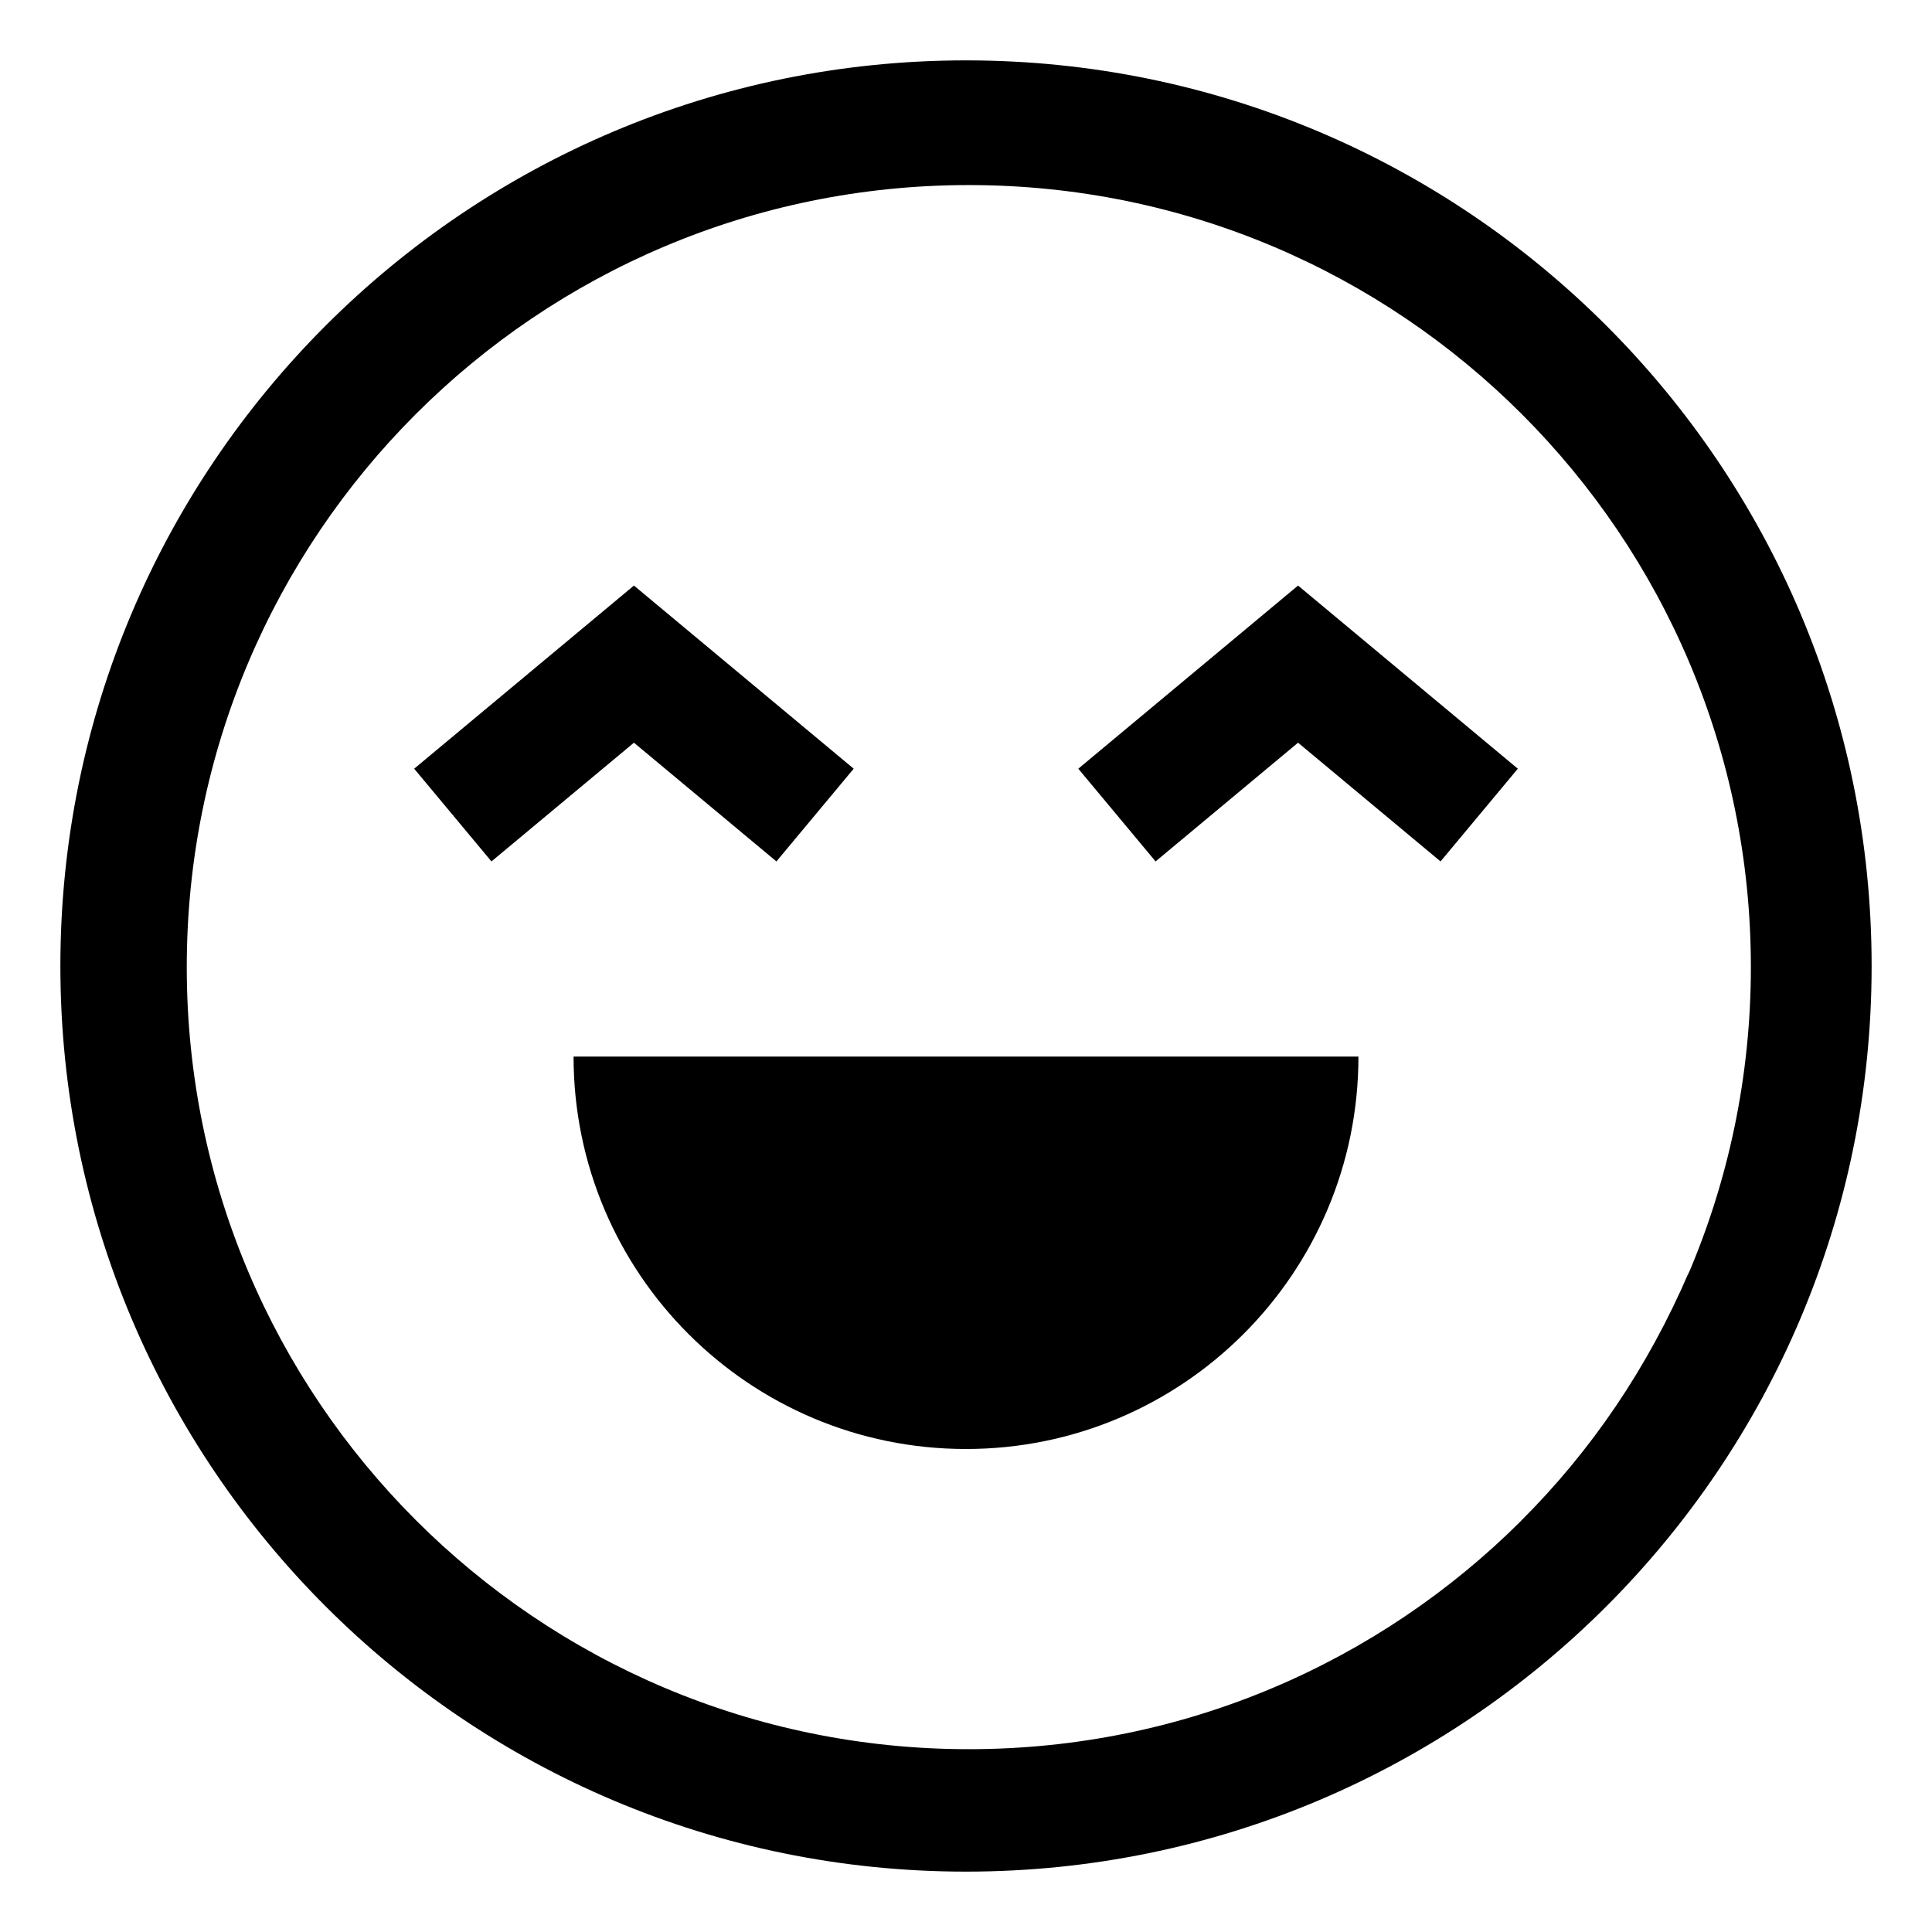
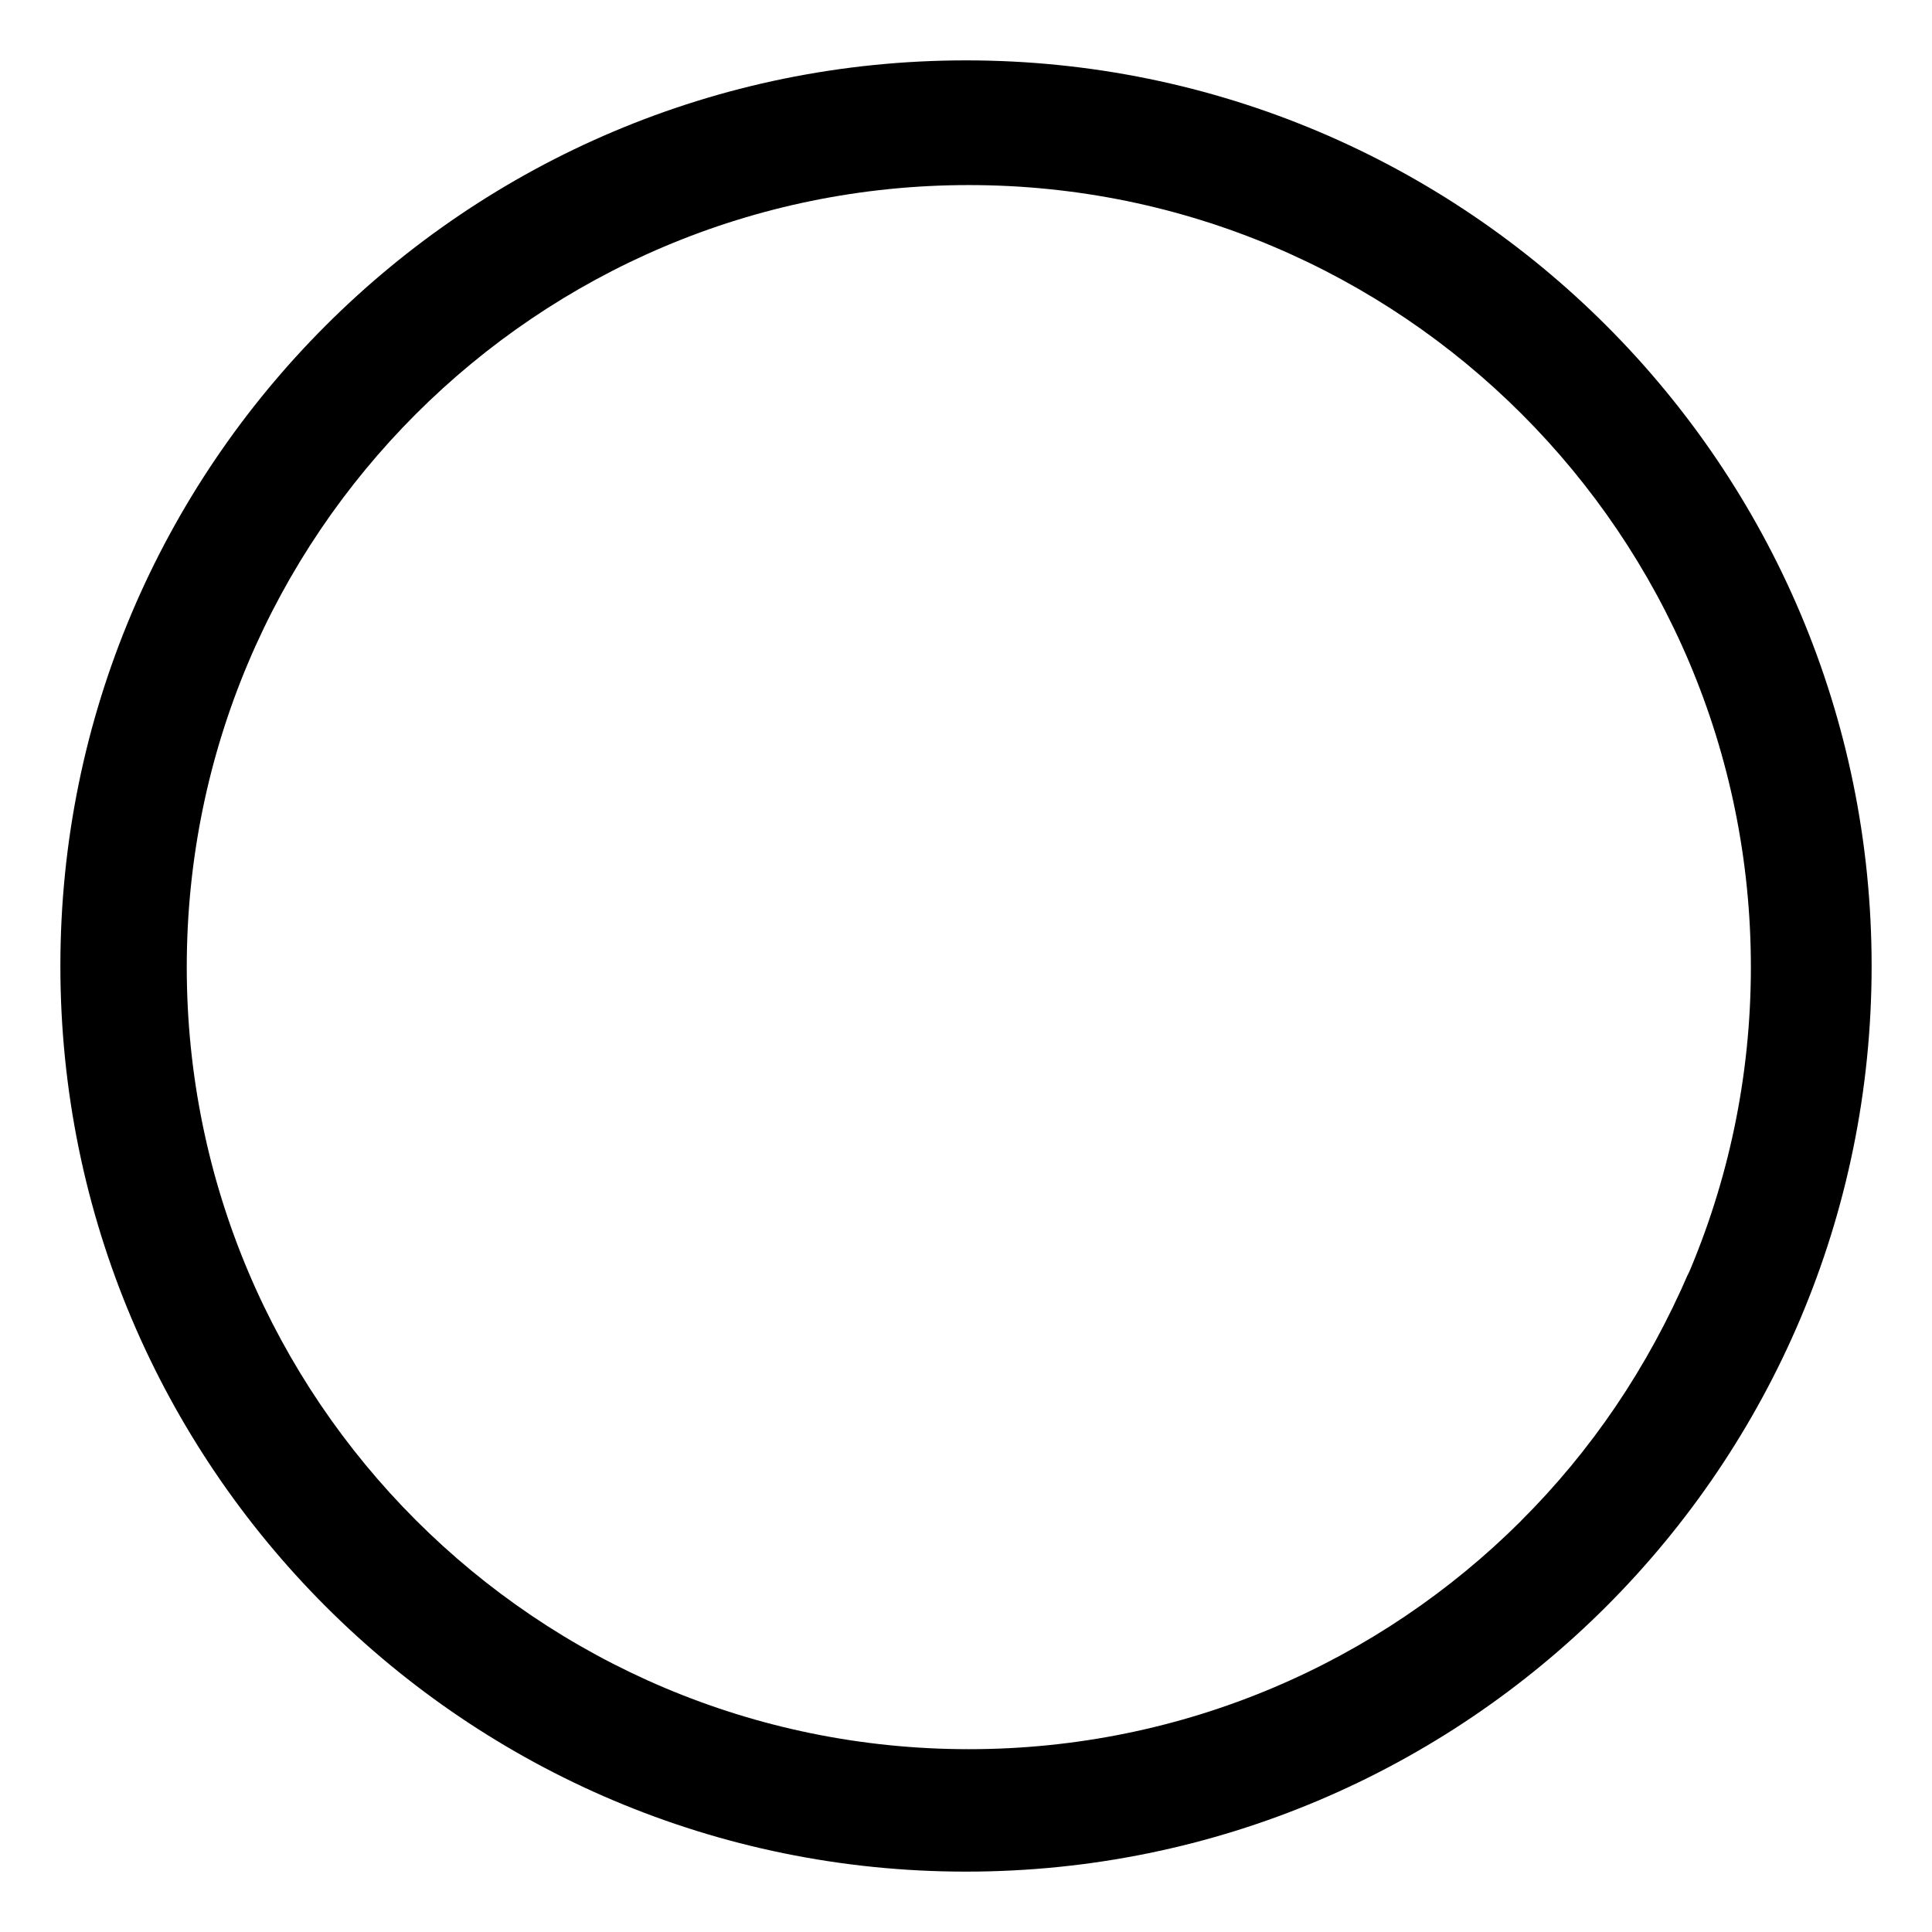
<svg xmlns="http://www.w3.org/2000/svg" version="1.1" width="24" height="24" viewBox="0 0 24 24">
  <title>mood-very-good</title>
  <path d="M12 0.75c-6.213 0-11.25 5.037-11.25 11.25s5.037 11.25 11.25 11.25 11.25-5.037 11.25-11.25-5.037-11.25-11.25-11.25zM18.894 18.894c-1.757 1.752-4.182 2.835-6.859 2.835-5.365 0-9.715-4.349-9.715-9.715s4.349-9.715 9.715-9.715c5.365 0 9.715 4.349 9.715 9.715 0 1.365-0.282 2.664-0.79 3.843l0.024-0.063c-0.517 1.205-1.222 2.234-2.090 3.099l-0 0z" />
-   <path d="M12 18c2.692 0 4.875-2.183 4.875-4.875v0h-9.75c0 2.692 2.183 4.875 4.875 4.875v0z" />
-   <path d="M9.645 10.701l0.96-1.152-2.73-2.275-2.73 2.275 0.96 1.152 1.77-1.475 1.77 1.475z" />
-   <path d="M13.395 9.549l0.96 1.152 1.77-1.475 1.77 1.475 0.96-1.152-2.73-2.275-2.73 2.275z" />
</svg>